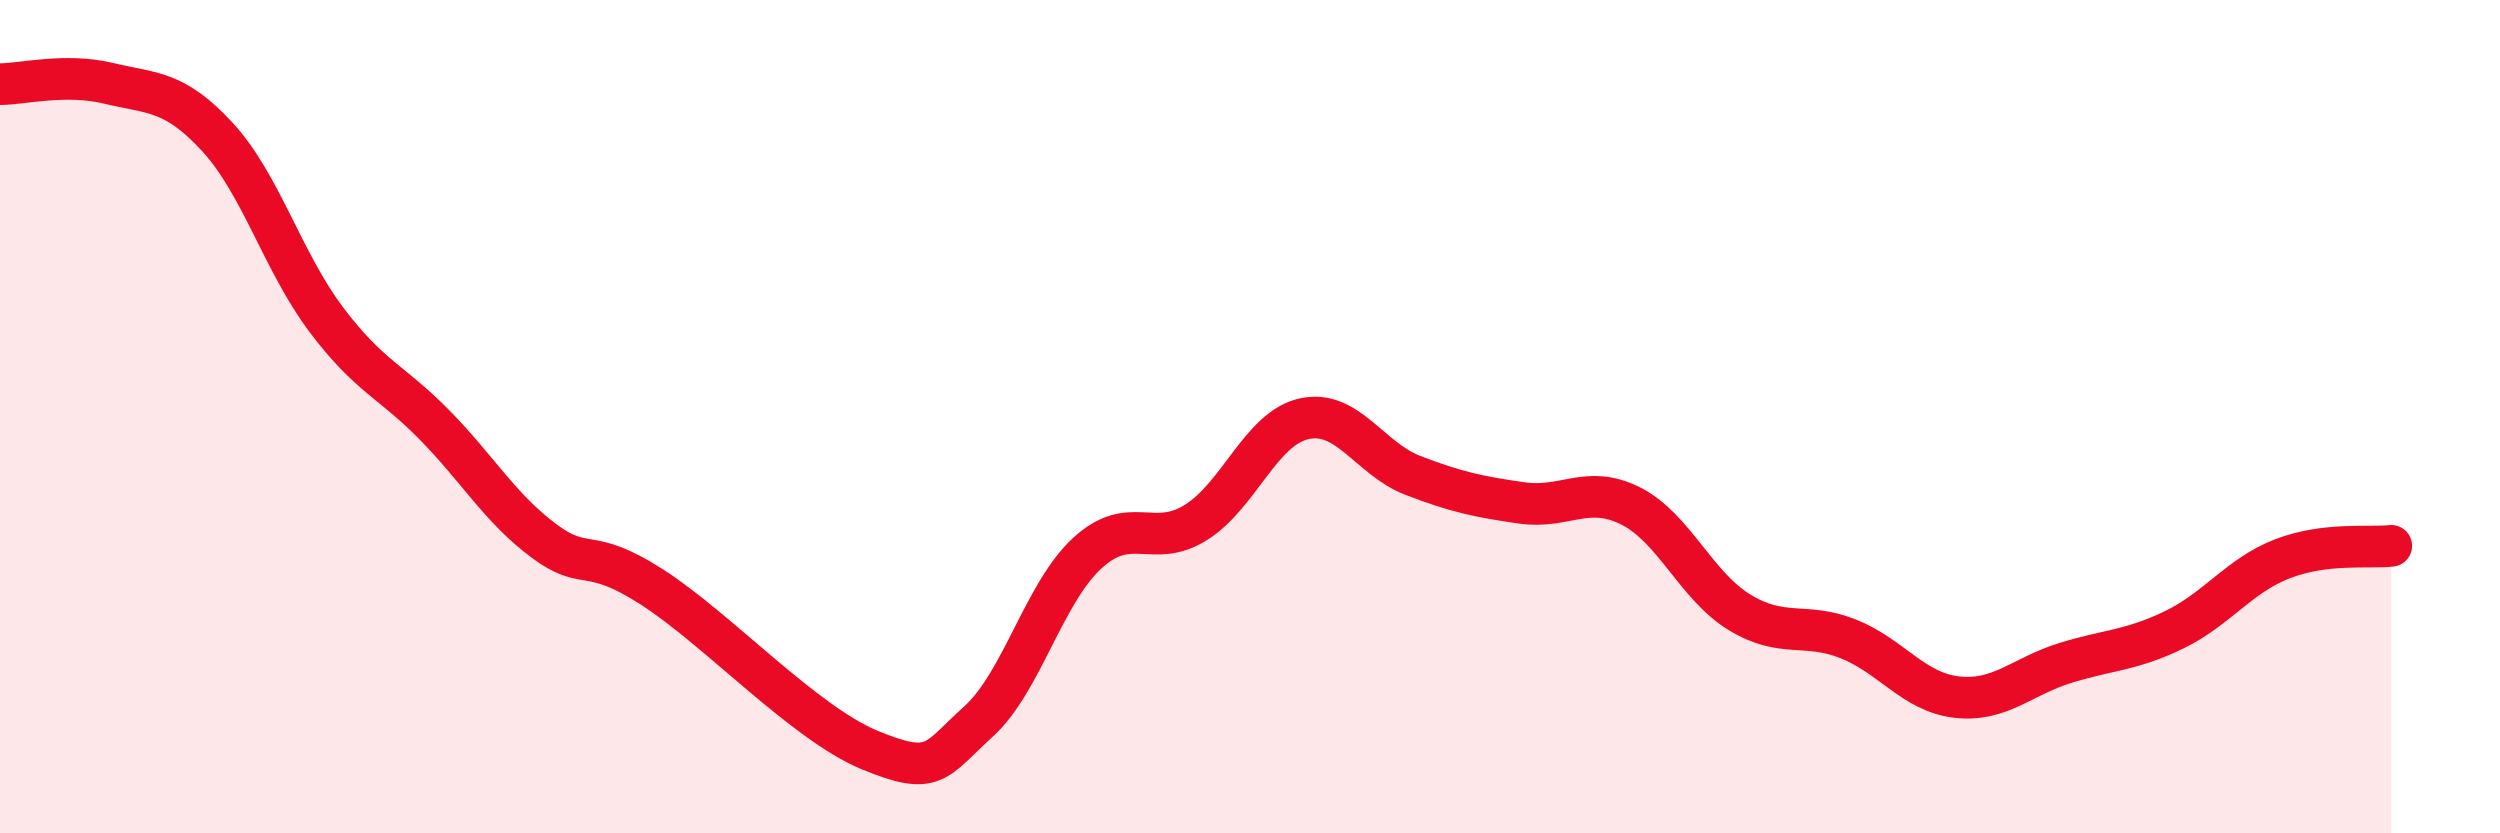
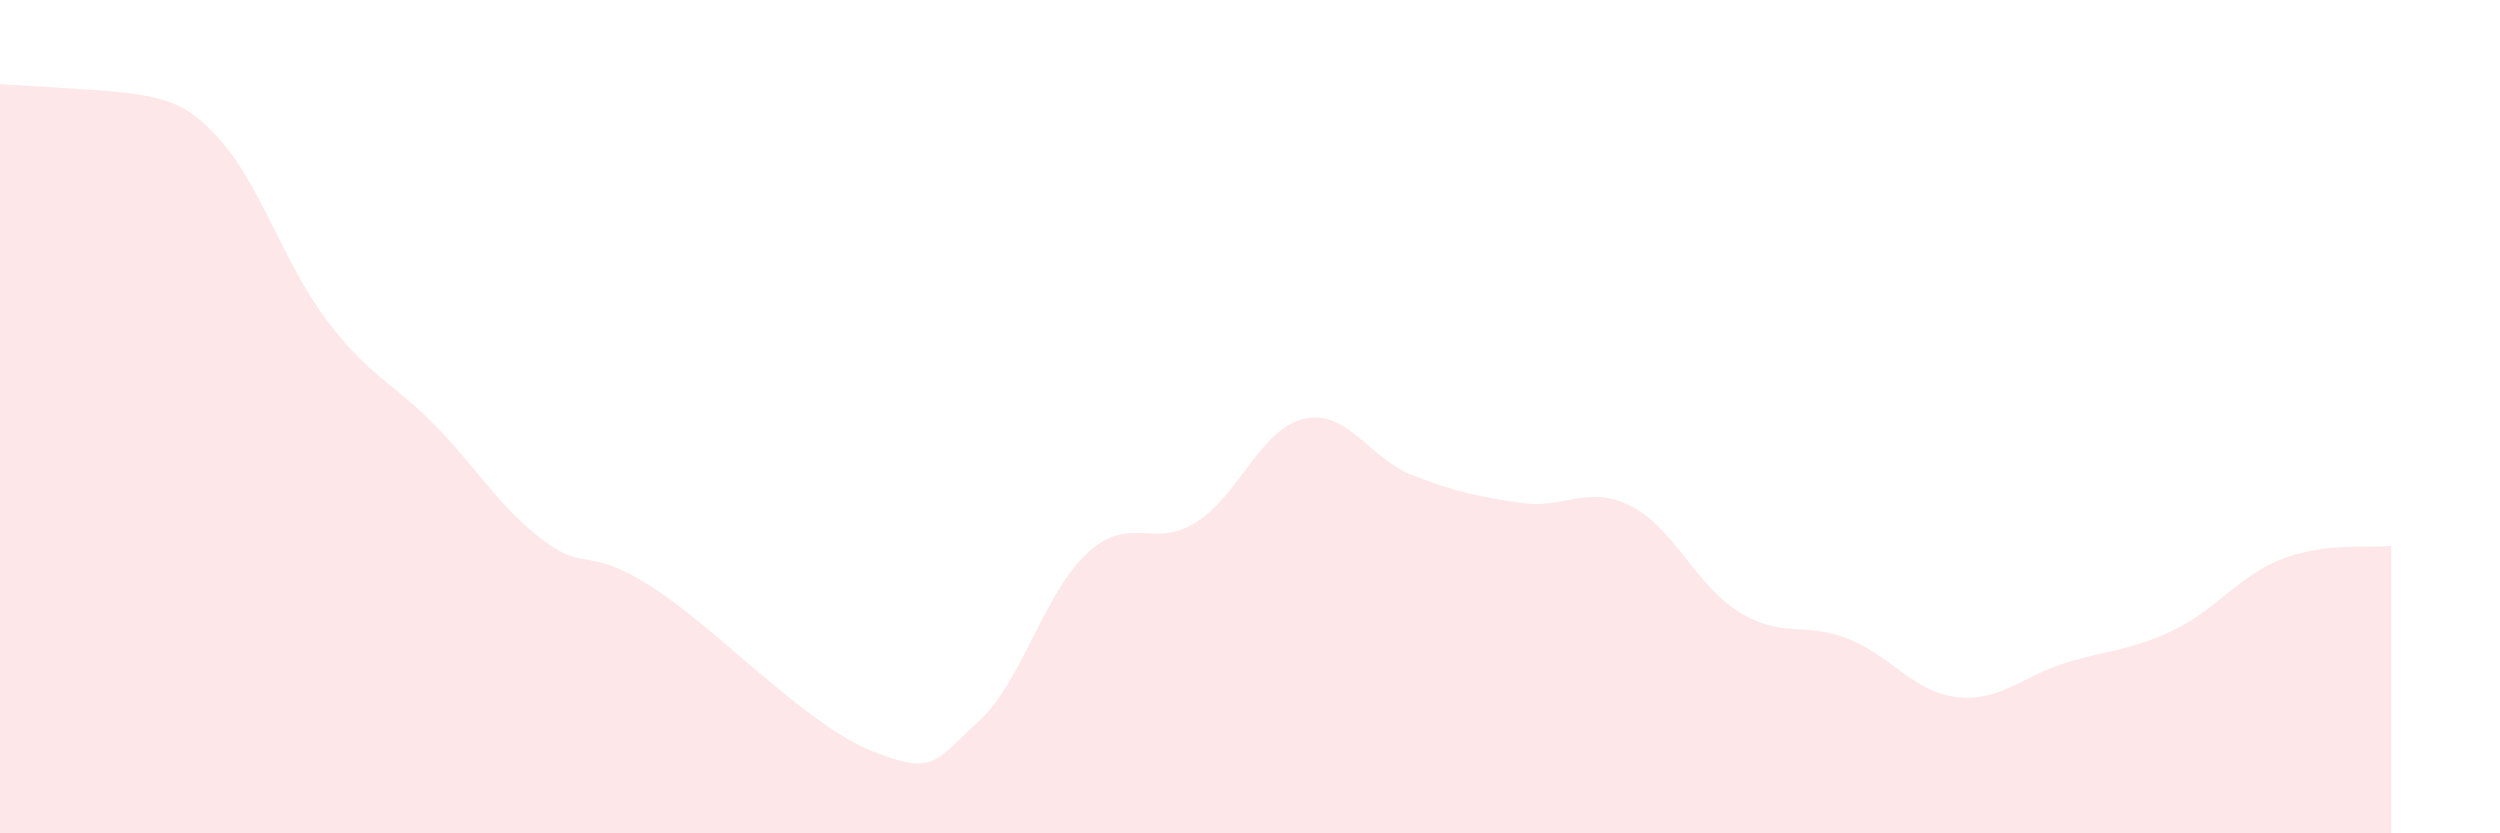
<svg xmlns="http://www.w3.org/2000/svg" width="60" height="20" viewBox="0 0 60 20">
-   <path d="M 0,2.02 C 0.52,2.02 1.57,1.75 2.61,2 C 3.65,2.25 4.18,2.16 5.22,3.29 C 6.26,4.42 6.79,6.29 7.83,7.67 C 8.87,9.05 9.39,9.14 10.43,10.2 C 11.47,11.26 12,12.19 13.04,12.97 C 14.08,13.75 14.08,13.08 15.65,14.09 C 17.22,15.1 19.3,17.35 20.87,18 C 22.44,18.65 22.44,18.26 23.48,17.32 C 24.52,16.38 25.05,14.24 26.09,13.28 C 27.13,12.32 27.66,13.19 28.7,12.54 C 29.74,11.89 30.26,10.28 31.3,10.05 C 32.34,9.82 32.87,11.01 33.91,11.41 C 34.95,11.81 35.48,11.92 36.52,12.07 C 37.56,12.22 38.09,11.62 39.13,12.14 C 40.17,12.66 40.7,14.05 41.74,14.69 C 42.78,15.33 43.31,14.92 44.35,15.33 C 45.39,15.74 45.92,16.61 46.96,16.73 C 48,16.85 48.53,16.23 49.57,15.91 C 50.61,15.59 51.13,15.62 52.17,15.12 C 53.21,14.62 53.74,13.81 54.78,13.41 C 55.82,13.01 56.87,13.16 57.39,13.1L57.39 20L0 20Z" fill="#EB0A25" opacity="0.1" stroke-linecap="round" stroke-linejoin="round" />
-   <path d="M 0,2.02 C 0.52,2.02 1.57,1.75 2.61,2 C 3.65,2.25 4.18,2.16 5.22,3.29 C 6.26,4.42 6.79,6.29 7.83,7.67 C 8.87,9.05 9.39,9.14 10.43,10.2 C 11.47,11.26 12,12.19 13.04,12.97 C 14.08,13.75 14.08,13.08 15.65,14.09 C 17.22,15.1 19.3,17.35 20.87,18 C 22.44,18.65 22.44,18.26 23.48,17.32 C 24.52,16.38 25.05,14.24 26.09,13.28 C 27.13,12.32 27.66,13.19 28.7,12.54 C 29.74,11.89 30.26,10.28 31.3,10.05 C 32.34,9.82 32.87,11.01 33.91,11.41 C 34.95,11.81 35.48,11.92 36.52,12.07 C 37.56,12.22 38.09,11.62 39.13,12.14 C 40.17,12.66 40.7,14.05 41.74,14.69 C 42.78,15.33 43.31,14.92 44.35,15.33 C 45.39,15.74 45.92,16.61 46.96,16.73 C 48,16.85 48.53,16.23 49.57,15.91 C 50.61,15.59 51.13,15.62 52.17,15.12 C 53.21,14.62 53.74,13.81 54.78,13.41 C 55.82,13.01 56.87,13.16 57.39,13.1" stroke="#EB0A25" stroke-width="1" fill="none" stroke-linecap="round" stroke-linejoin="round" />
+   <path d="M 0,2.02 C 3.65,2.25 4.18,2.16 5.22,3.29 C 6.26,4.42 6.79,6.29 7.83,7.67 C 8.87,9.05 9.39,9.14 10.43,10.2 C 11.47,11.26 12,12.19 13.04,12.97 C 14.08,13.75 14.08,13.08 15.65,14.09 C 17.22,15.1 19.3,17.35 20.87,18 C 22.44,18.65 22.44,18.26 23.48,17.32 C 24.52,16.38 25.05,14.24 26.09,13.28 C 27.13,12.32 27.66,13.19 28.7,12.54 C 29.74,11.89 30.26,10.28 31.3,10.05 C 32.34,9.82 32.87,11.01 33.91,11.41 C 34.95,11.81 35.48,11.92 36.52,12.07 C 37.56,12.22 38.09,11.62 39.13,12.14 C 40.17,12.66 40.7,14.05 41.74,14.69 C 42.78,15.33 43.31,14.92 44.35,15.33 C 45.39,15.74 45.92,16.61 46.96,16.73 C 48,16.85 48.53,16.23 49.57,15.91 C 50.61,15.59 51.13,15.62 52.17,15.12 C 53.21,14.62 53.74,13.81 54.78,13.41 C 55.82,13.01 56.87,13.16 57.39,13.1L57.39 20L0 20Z" fill="#EB0A25" opacity="0.1" stroke-linecap="round" stroke-linejoin="round" />
</svg>